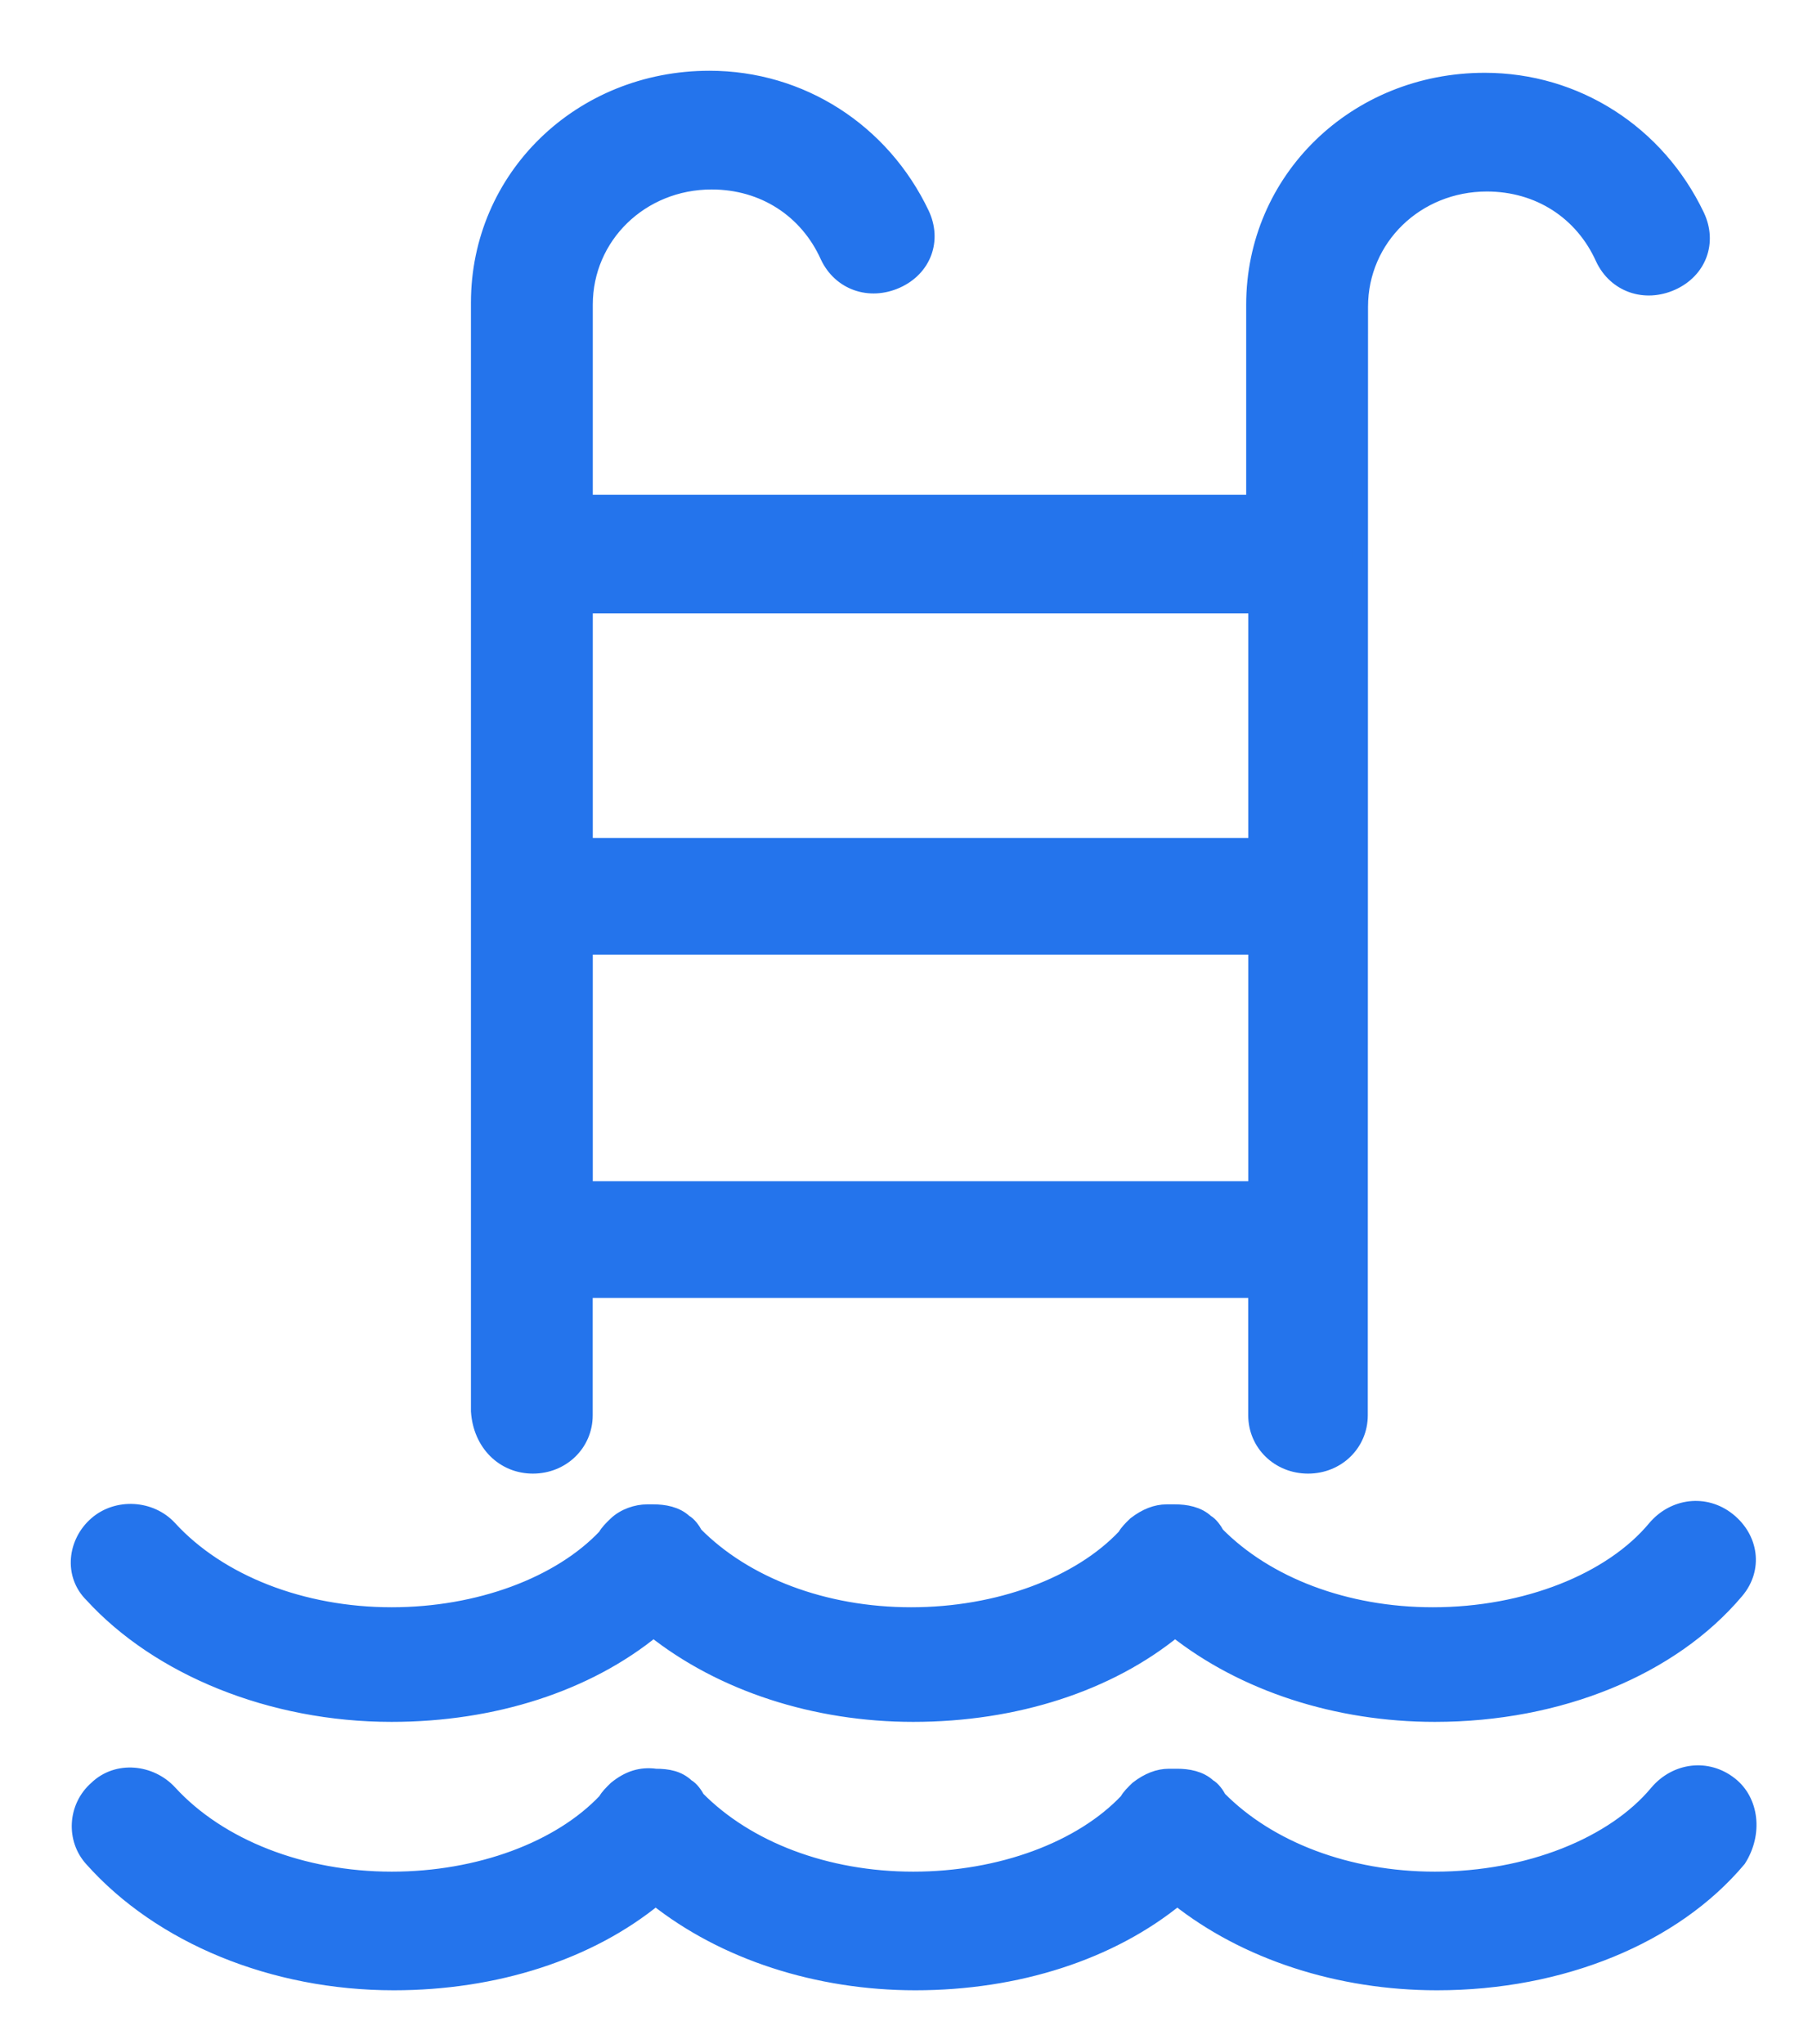
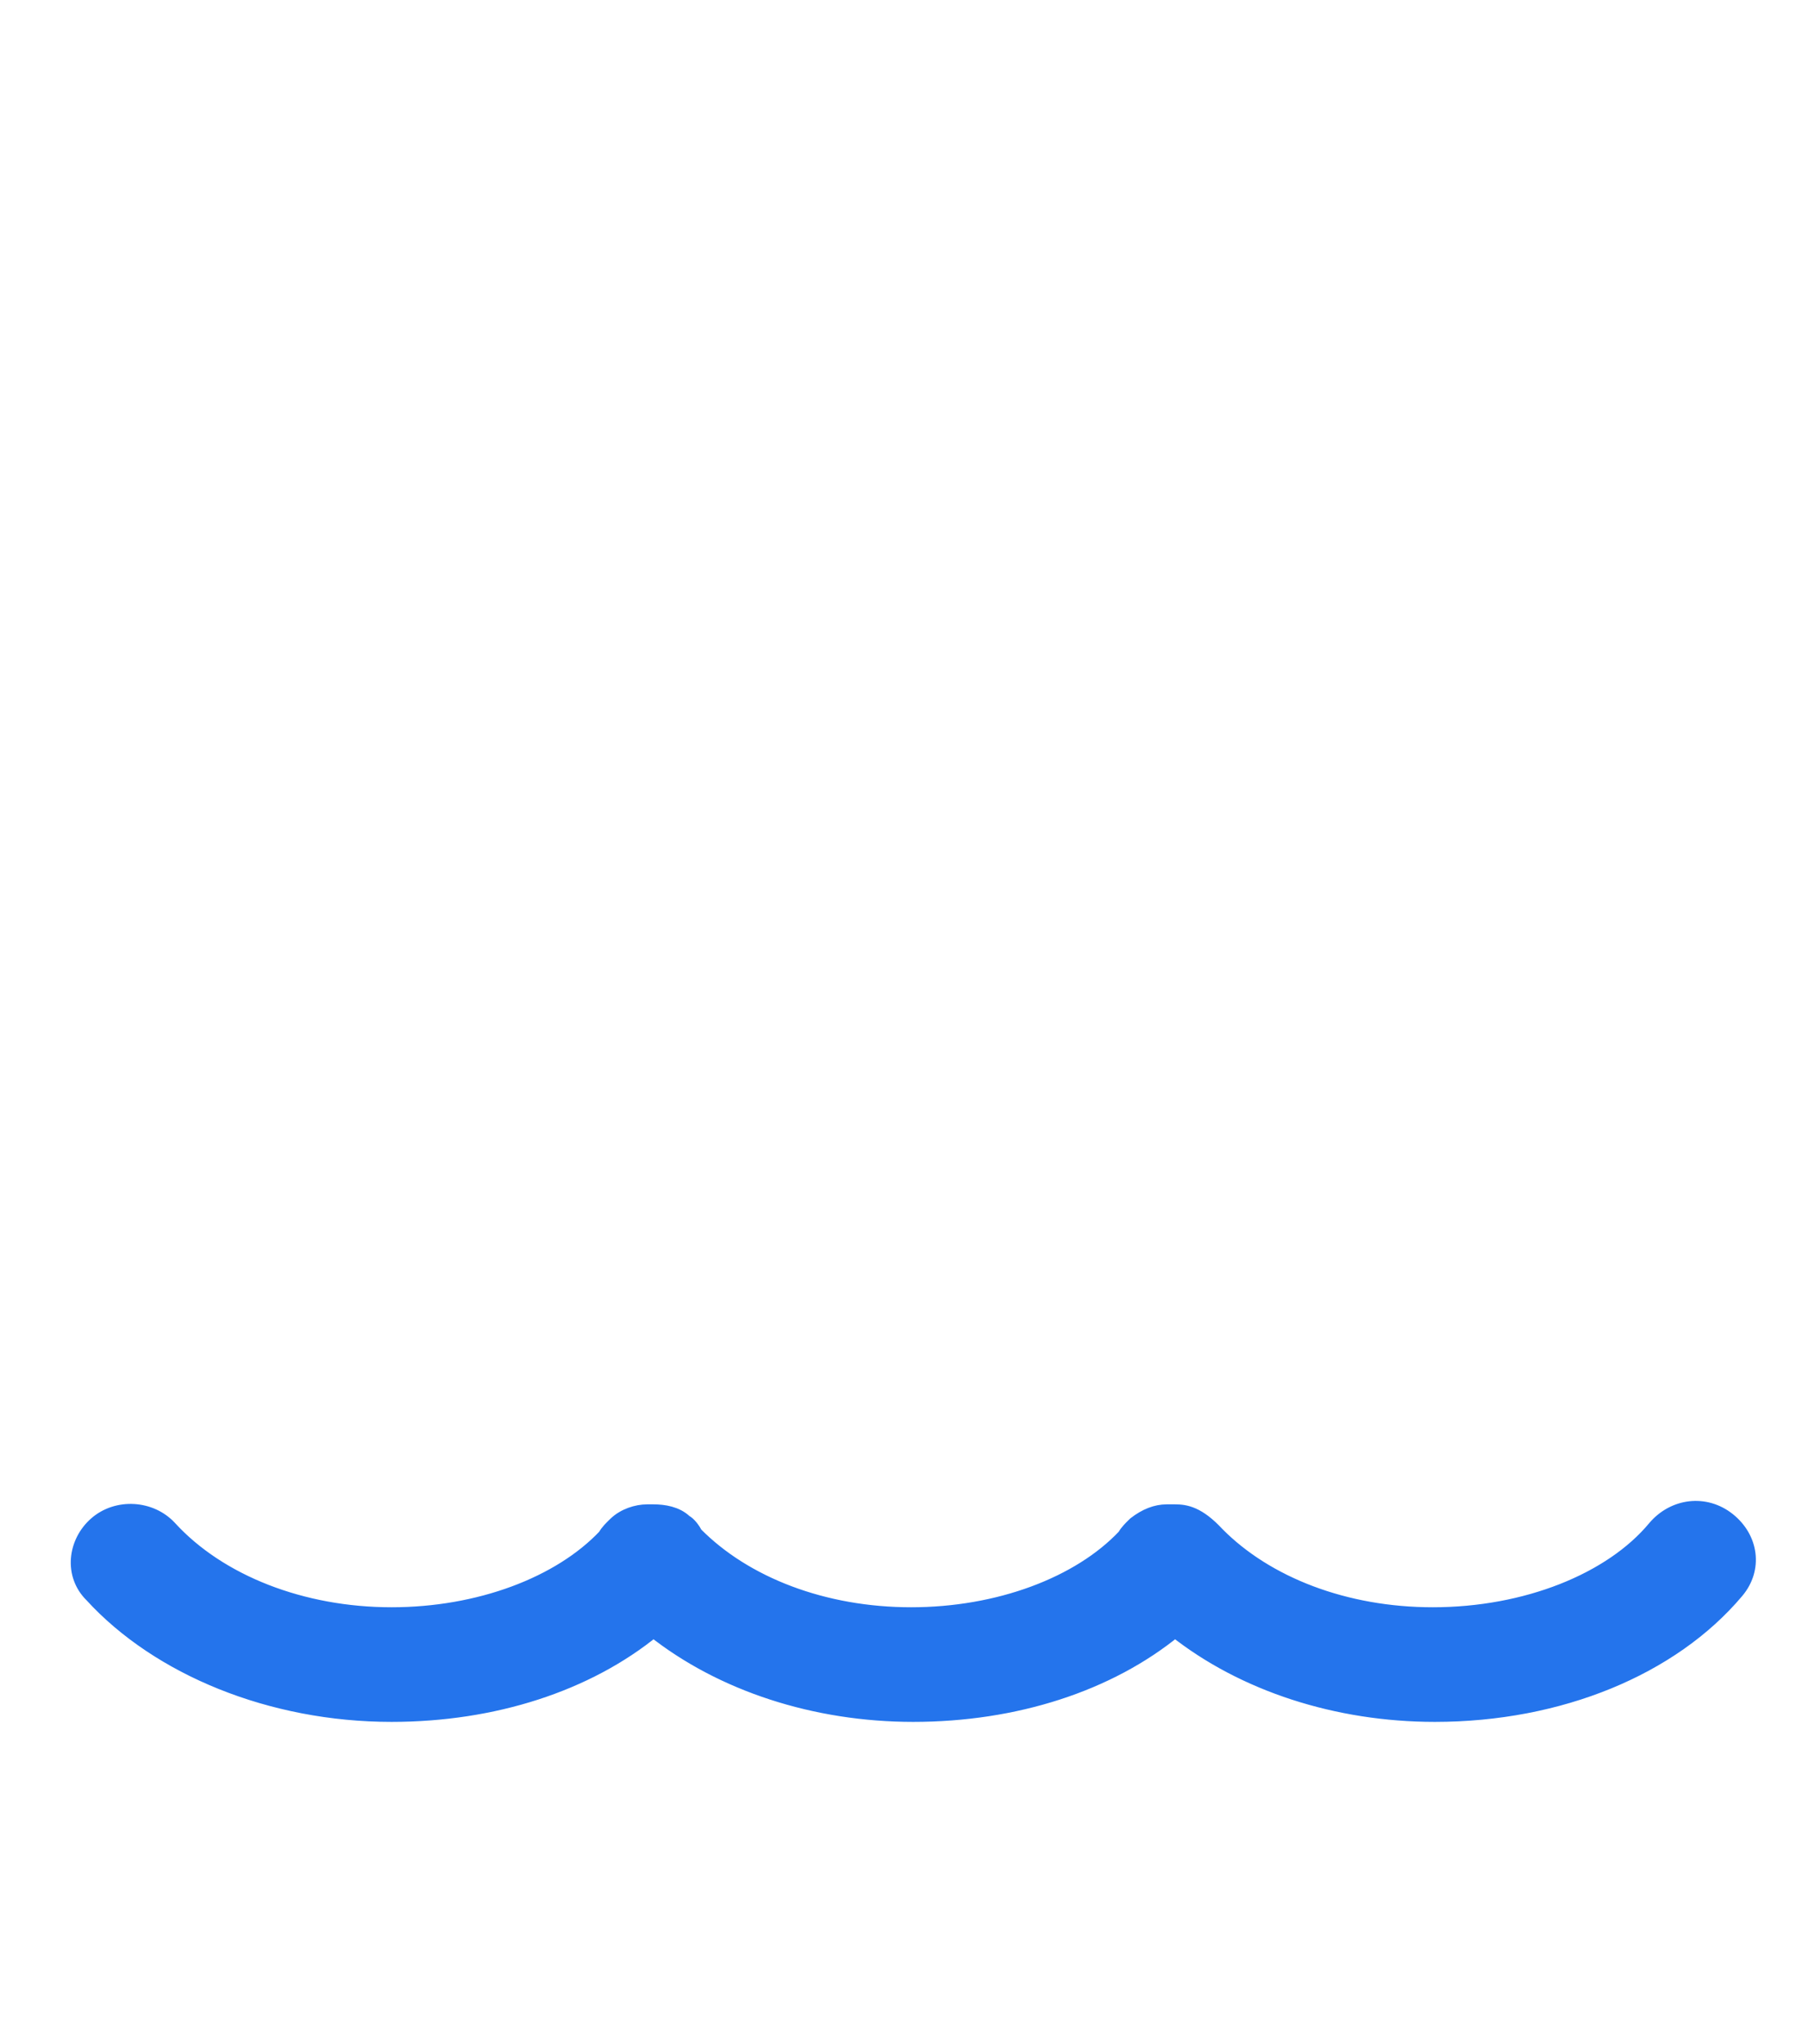
<svg xmlns="http://www.w3.org/2000/svg" fill="none" viewBox="0 0 23 26" height="26" width="23">
  <g clip-path="url(#clip0_12_36)">
-     <path stroke-width="0.2" stroke="#2474EC" fill="#2474EC" d="M6.779 18.644C7.149 18.644 7.44 18.362 7.44 18.002V16.41H15.979V18.002C15.979 18.362 16.27 18.644 16.64 18.644C17.01 18.644 17.3 18.362 17.3 18.002L17.303 3.902C17.303 3.029 18.016 2.336 18.915 2.336C19.576 2.336 20.131 2.695 20.396 3.286C20.554 3.62 20.924 3.748 21.268 3.594C21.611 3.44 21.743 3.081 21.585 2.747C21.083 1.694 20.051 1.026 18.887 1.026C17.248 1.026 15.953 2.284 15.953 3.876V6.393H7.441V3.876C7.441 3.003 8.154 2.31 9.053 2.31C9.714 2.31 10.269 2.67 10.534 3.26C10.692 3.594 11.062 3.722 11.406 3.568C11.749 3.414 11.881 3.055 11.723 2.721C11.221 1.668 10.189 1 9.025 1C7.386 1 6.091 2.258 6.091 3.85V17.95C6.118 18.361 6.409 18.644 6.779 18.644ZM7.441 7.703H15.98V10.759H7.441V7.703ZM7.441 12.043H15.98V15.125H7.441V12.043Z" />
-     <path stroke-width="0.2" stroke="#2474EC" fill="#2474EC" d="M4.981 21.802C6.277 21.802 7.467 21.417 8.313 20.724C9.185 21.417 10.375 21.802 11.617 21.802C12.913 21.802 14.103 21.417 14.948 20.724C15.821 21.417 17.011 21.802 18.253 21.802C19.84 21.802 21.267 21.211 22.087 20.236C22.325 19.954 22.272 19.569 21.981 19.337C21.691 19.106 21.294 19.157 21.056 19.439C20.501 20.107 19.417 20.544 18.227 20.544C17.116 20.544 16.111 20.159 15.477 19.517C15.45 19.465 15.397 19.389 15.345 19.363C15.24 19.261 15.08 19.235 14.948 19.235H14.842C14.71 19.235 14.577 19.287 14.445 19.389C14.392 19.44 14.34 19.491 14.313 19.543C13.732 20.16 12.701 20.544 11.591 20.544C10.48 20.544 9.475 20.159 8.841 19.517C8.815 19.465 8.761 19.389 8.709 19.363C8.604 19.261 8.444 19.235 8.313 19.235H8.233C8.101 19.235 7.942 19.287 7.836 19.389C7.783 19.44 7.731 19.491 7.704 19.543C7.122 20.159 6.092 20.544 4.981 20.544C3.844 20.544 2.787 20.133 2.152 19.439C1.914 19.182 1.492 19.157 1.227 19.388C0.962 19.619 0.91 20.029 1.174 20.287C2.02 21.211 3.448 21.802 4.981 21.802Z" />
-     <path stroke-width="0.2" stroke="#2474EC" fill="#2474EC" d="M22.009 22.7C21.718 22.469 21.322 22.521 21.083 22.803C20.528 23.47 19.444 23.907 18.254 23.907C17.144 23.907 16.139 23.522 15.505 22.88C15.478 22.828 15.425 22.752 15.373 22.726C15.267 22.624 15.108 22.598 14.976 22.598H14.87C14.738 22.598 14.605 22.65 14.473 22.752C14.42 22.804 14.367 22.854 14.341 22.906C13.759 23.523 12.728 23.907 11.618 23.907C10.508 23.907 9.503 23.522 8.869 22.88C8.842 22.828 8.789 22.752 8.737 22.726C8.631 22.624 8.499 22.598 8.34 22.598C8.155 22.572 7.996 22.624 7.838 22.752C7.785 22.804 7.733 22.854 7.706 22.906C7.124 23.523 6.094 23.907 4.983 23.907C3.846 23.907 2.789 23.496 2.154 22.803C1.916 22.545 1.494 22.495 1.229 22.751C0.964 22.983 0.938 23.393 1.176 23.65C2.048 24.626 3.476 25.216 5.009 25.216C6.304 25.216 7.495 24.831 8.34 24.137C9.212 24.831 10.402 25.216 11.645 25.216C12.94 25.216 14.13 24.831 14.976 24.137C15.848 24.831 17.038 25.216 18.281 25.216C19.868 25.216 21.295 24.625 22.114 23.65C22.326 23.317 22.273 22.906 22.009 22.7Z" />
+     <path stroke-width="0.2" stroke="#2474EC" fill="#2474EC" d="M4.981 21.802C6.277 21.802 7.467 21.417 8.313 20.724C9.185 21.417 10.375 21.802 11.617 21.802C12.913 21.802 14.103 21.417 14.948 20.724C15.821 21.417 17.011 21.802 18.253 21.802C19.84 21.802 21.267 21.211 22.087 20.236C22.325 19.954 22.272 19.569 21.981 19.337C21.691 19.106 21.294 19.157 21.056 19.439C20.501 20.107 19.417 20.544 18.227 20.544C17.116 20.544 16.111 20.159 15.477 19.517C15.24 19.261 15.08 19.235 14.948 19.235H14.842C14.71 19.235 14.577 19.287 14.445 19.389C14.392 19.44 14.34 19.491 14.313 19.543C13.732 20.16 12.701 20.544 11.591 20.544C10.48 20.544 9.475 20.159 8.841 19.517C8.815 19.465 8.761 19.389 8.709 19.363C8.604 19.261 8.444 19.235 8.313 19.235H8.233C8.101 19.235 7.942 19.287 7.836 19.389C7.783 19.44 7.731 19.491 7.704 19.543C7.122 20.159 6.092 20.544 4.981 20.544C3.844 20.544 2.787 20.133 2.152 19.439C1.914 19.182 1.492 19.157 1.227 19.388C0.962 19.619 0.91 20.029 1.174 20.287C2.02 21.211 3.448 21.802 4.981 21.802Z" />
  </g>
  <defs>
    <clipPath id="clip0_12_36">
      <rect fill="white" height="26" width="23" />
    </clipPath>
  </defs>
</svg>